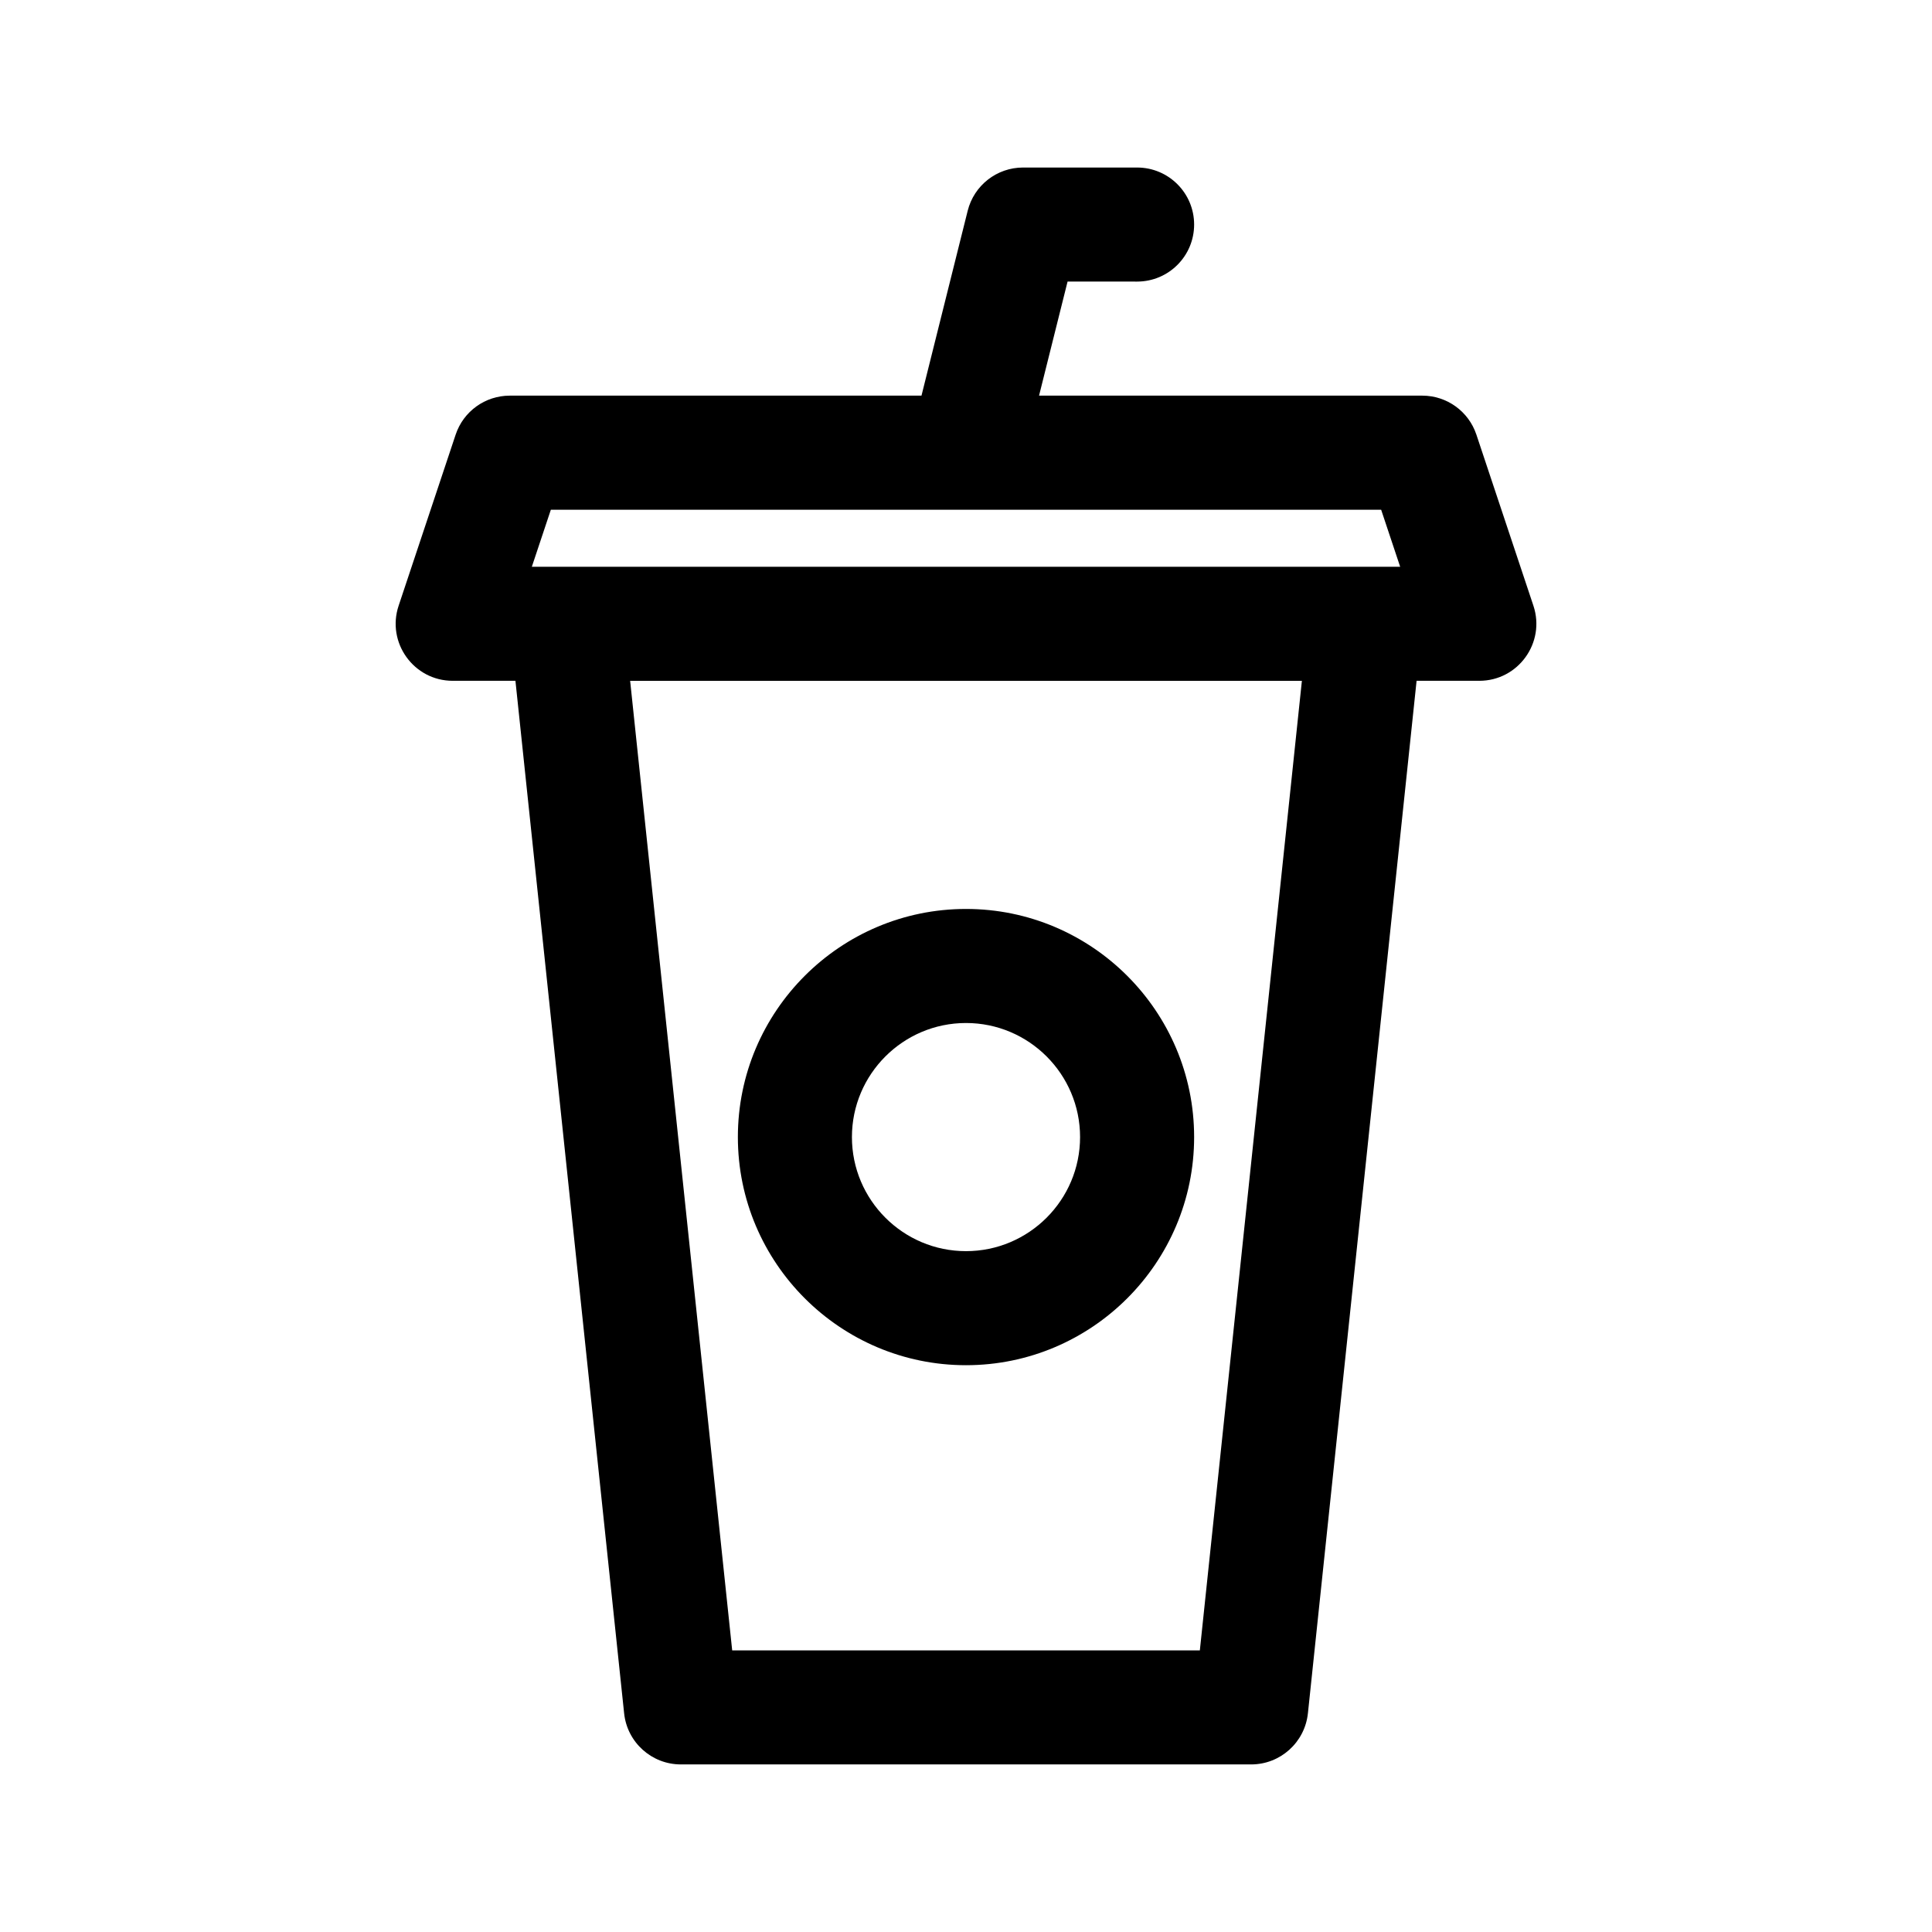
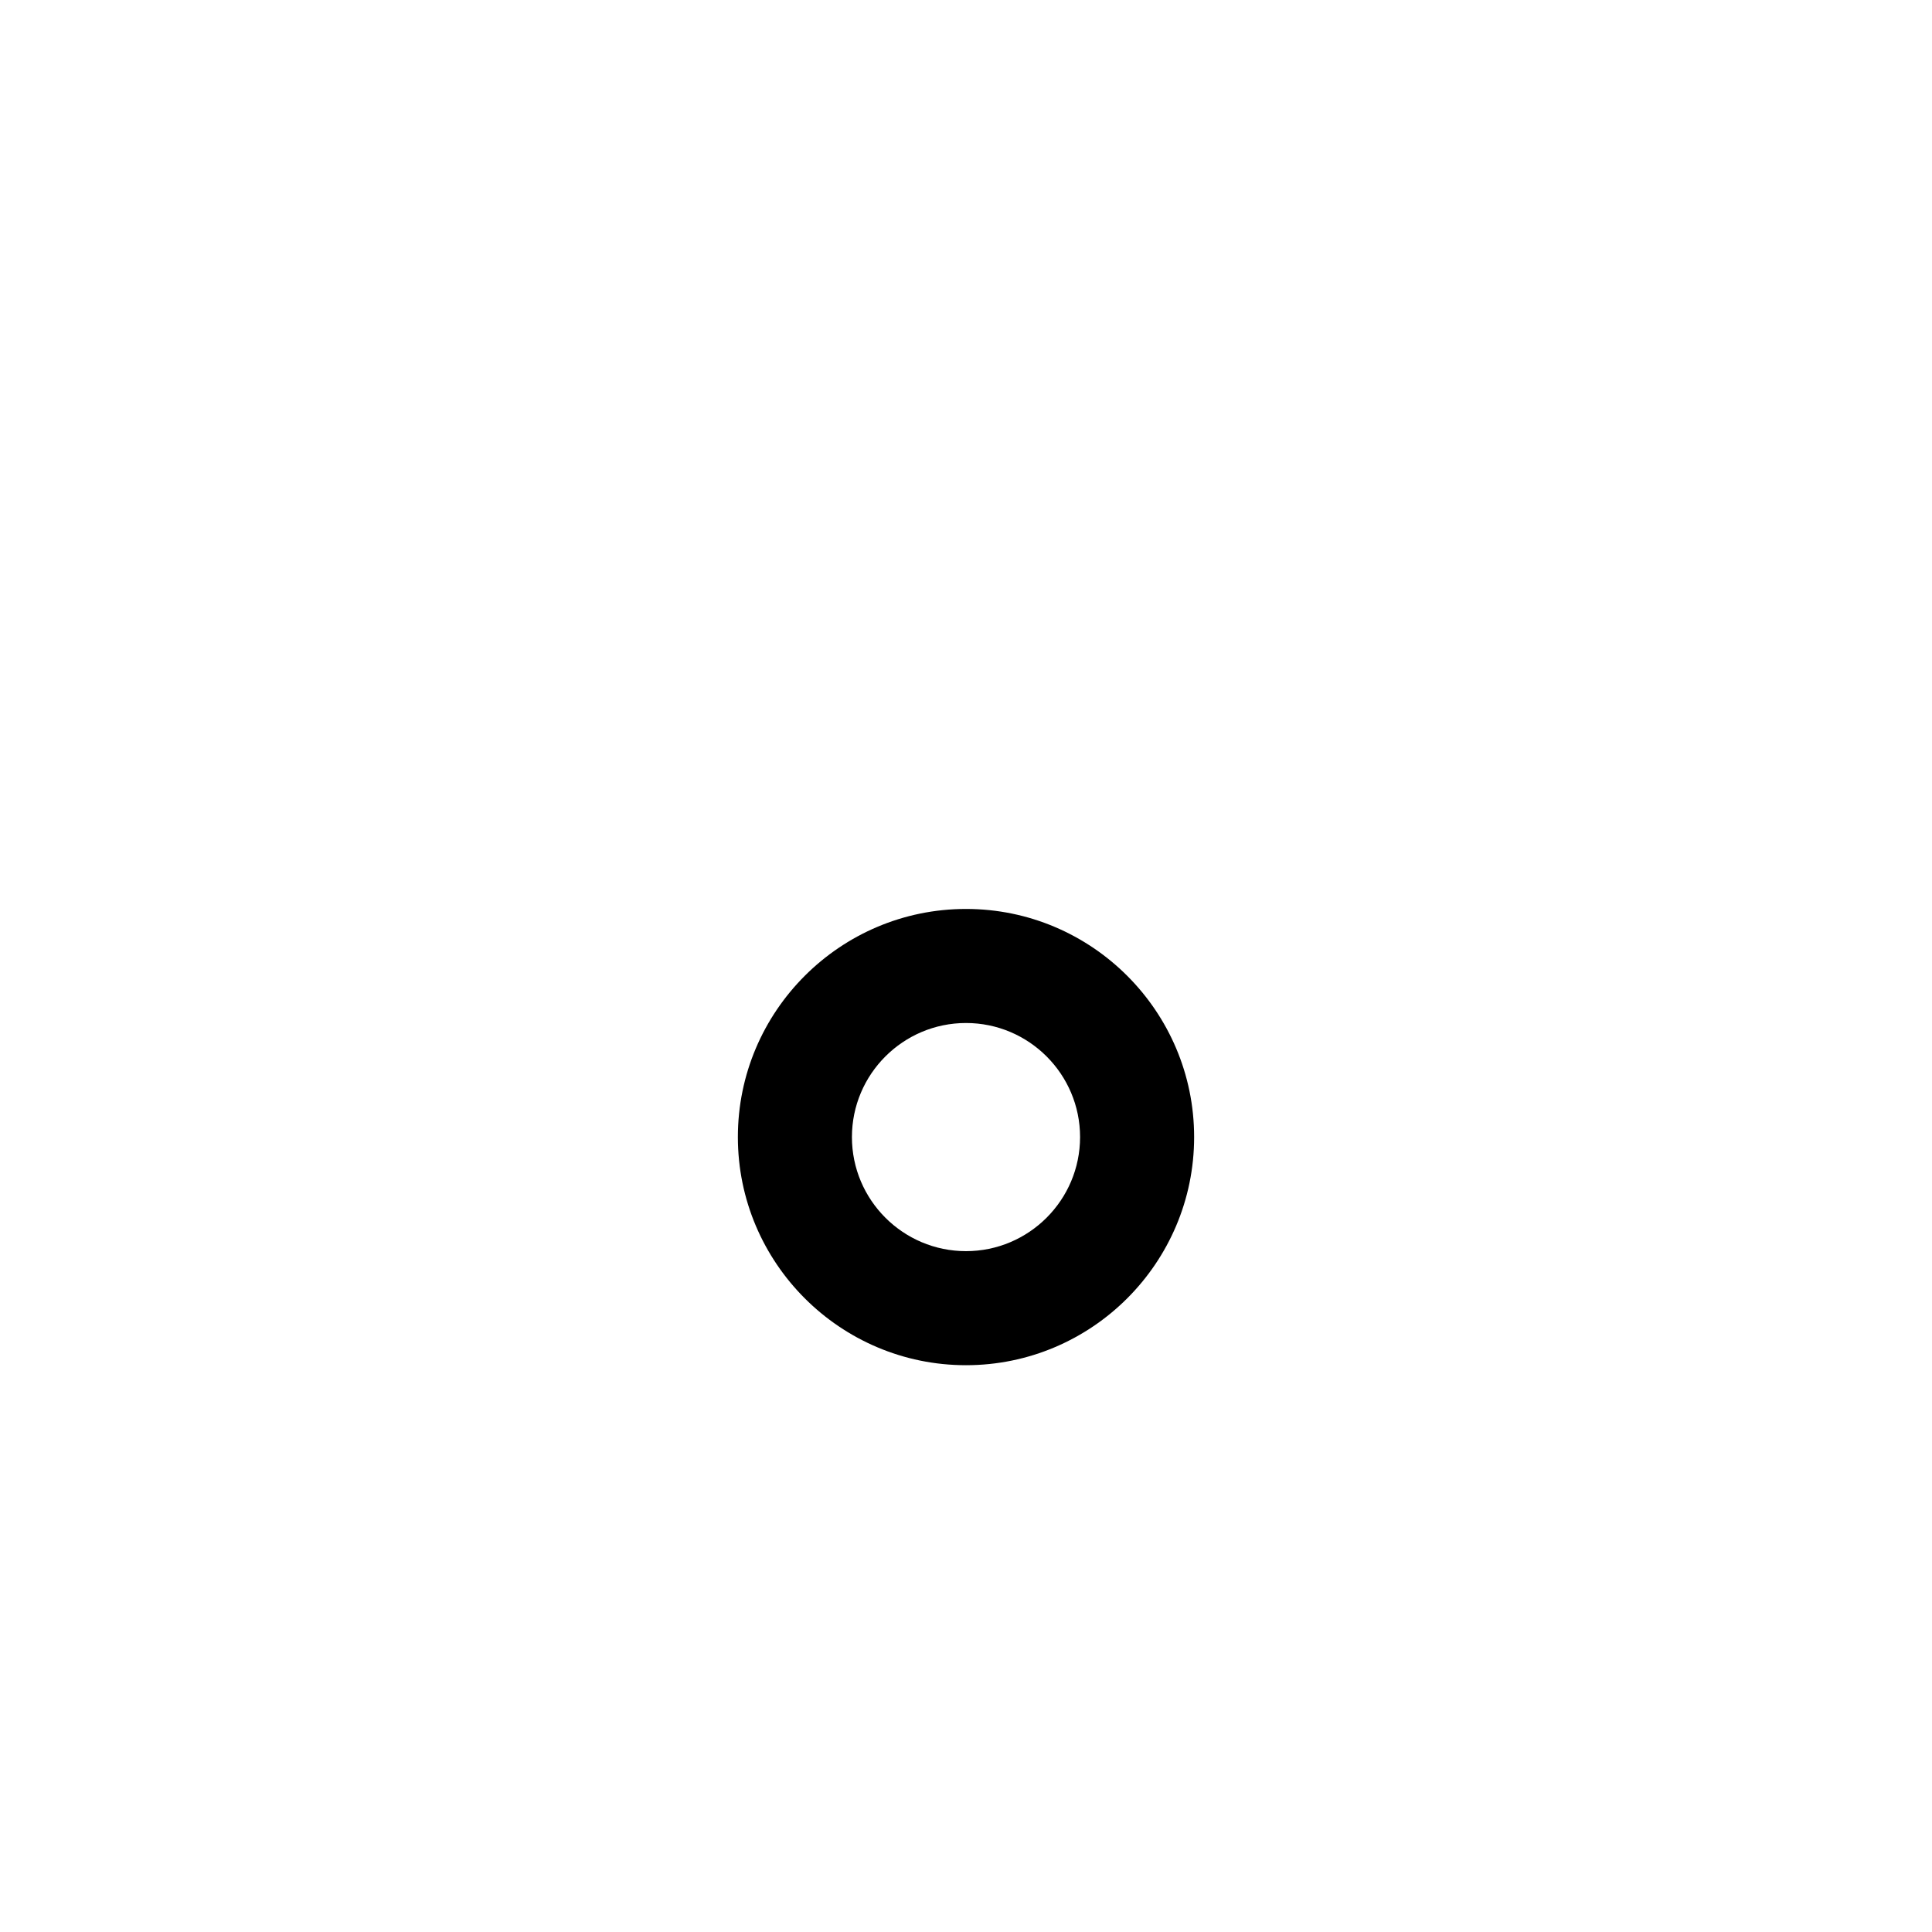
<svg xmlns="http://www.w3.org/2000/svg" fill="#000000" width="800px" height="800px" version="1.1" viewBox="144 144 512 512">
  <g>
-     <path d="m490.61 598.06 28.801-273.64h16.621c10.328 0 17.594-10.137 14.34-19.895l-15.113-45.344c-2.062-6.172-7.832-10.332-14.34-10.332h-101.56l7.559-30.23 18.426 0.004c8.348 0 15.113-6.762 15.113-15.113s-6.766-15.113-15.113-15.113h-30.23c-6.938 0-12.984 4.727-14.664 11.453l-12.246 49h-109.11c-6.508 0-12.281 4.16-14.34 10.332l-15.113 45.344c-3.258 9.758 4.008 19.895 14.336 19.895h16.621l28.805 273.63c0.809 7.695 7.301 13.539 15.031 13.539h151.14c7.734 0 14.223-5.844 15.035-13.535zm-205.67-303.86 5.039-15.113h220.04l5.039 15.113zm53.098 287.17-27.043-256.94h178.02l-27.043 256.94z" />
    <path d="m400 384.88c-33.336 0-60.457 27.113-60.457 60.457s27.121 60.457 60.457 60.457 60.457-27.113 60.457-60.457c0-33.34-27.121-60.457-60.457-60.457zm0 90.688c-16.672 0-30.23-13.562-30.23-30.23 0-16.668 13.559-30.23 30.23-30.23s30.23 13.562 30.23 30.23c-0.004 16.668-13.562 30.23-30.23 30.23z" />
  </g>
</svg>